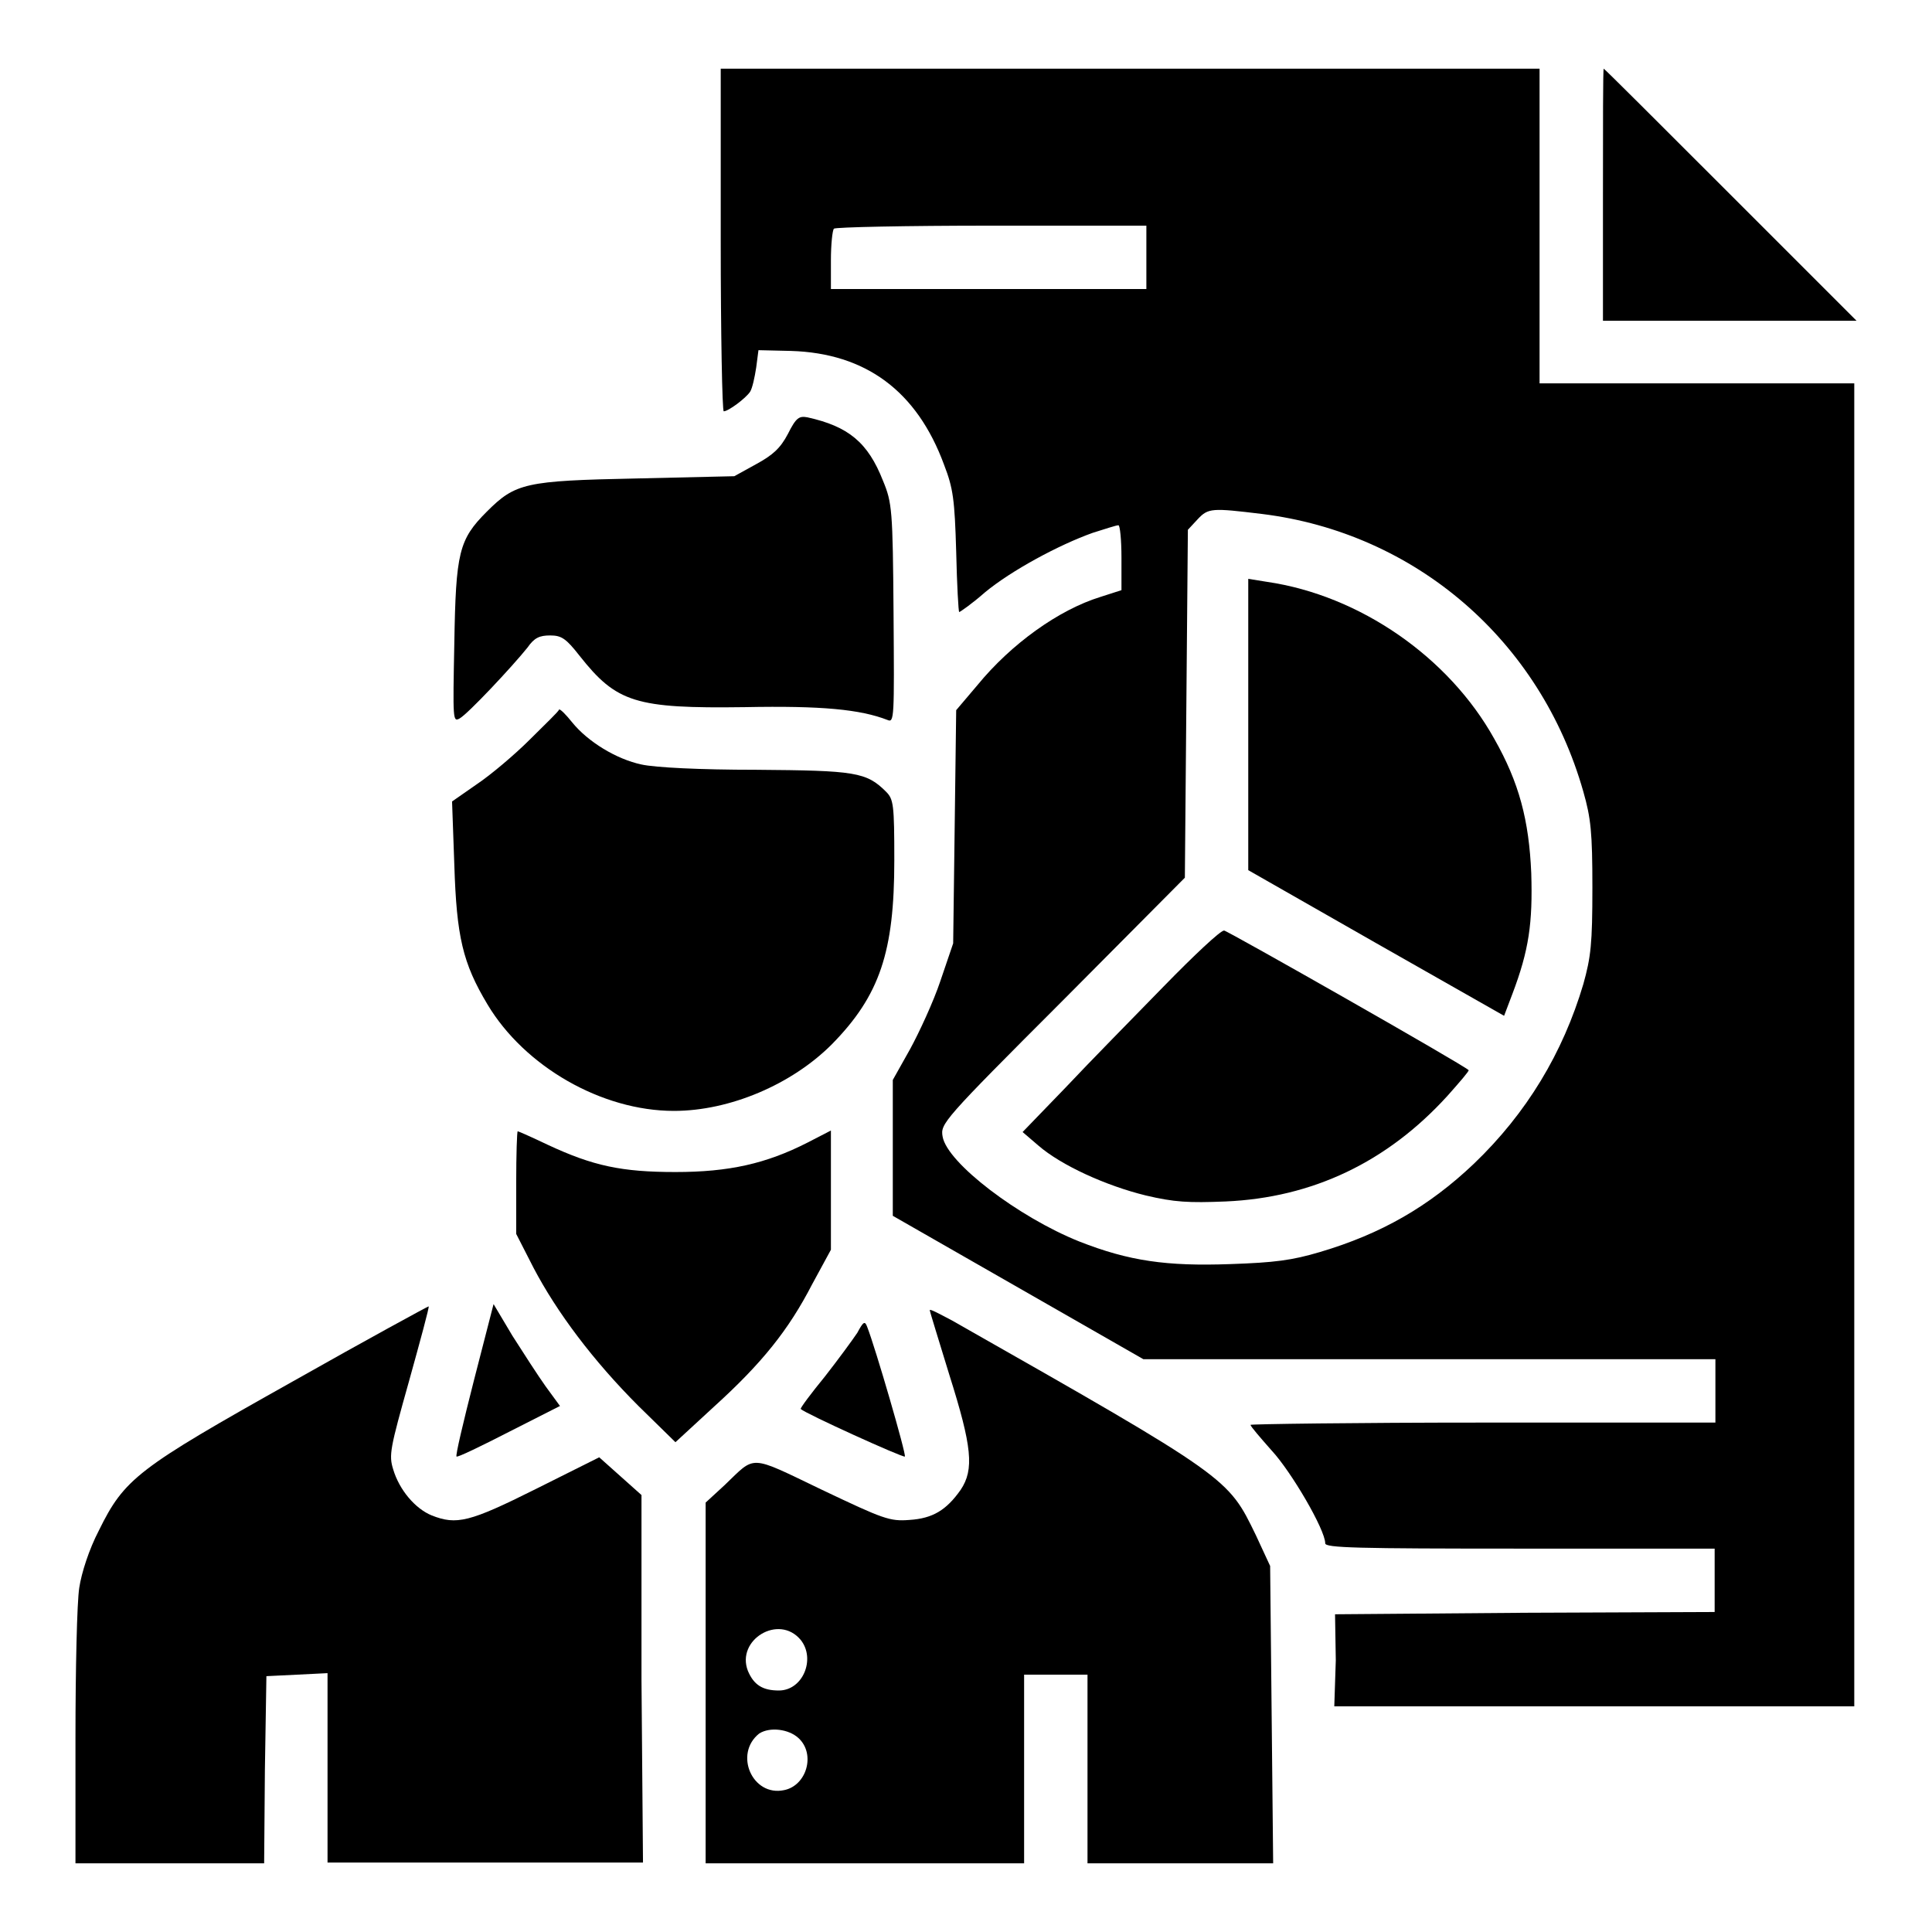
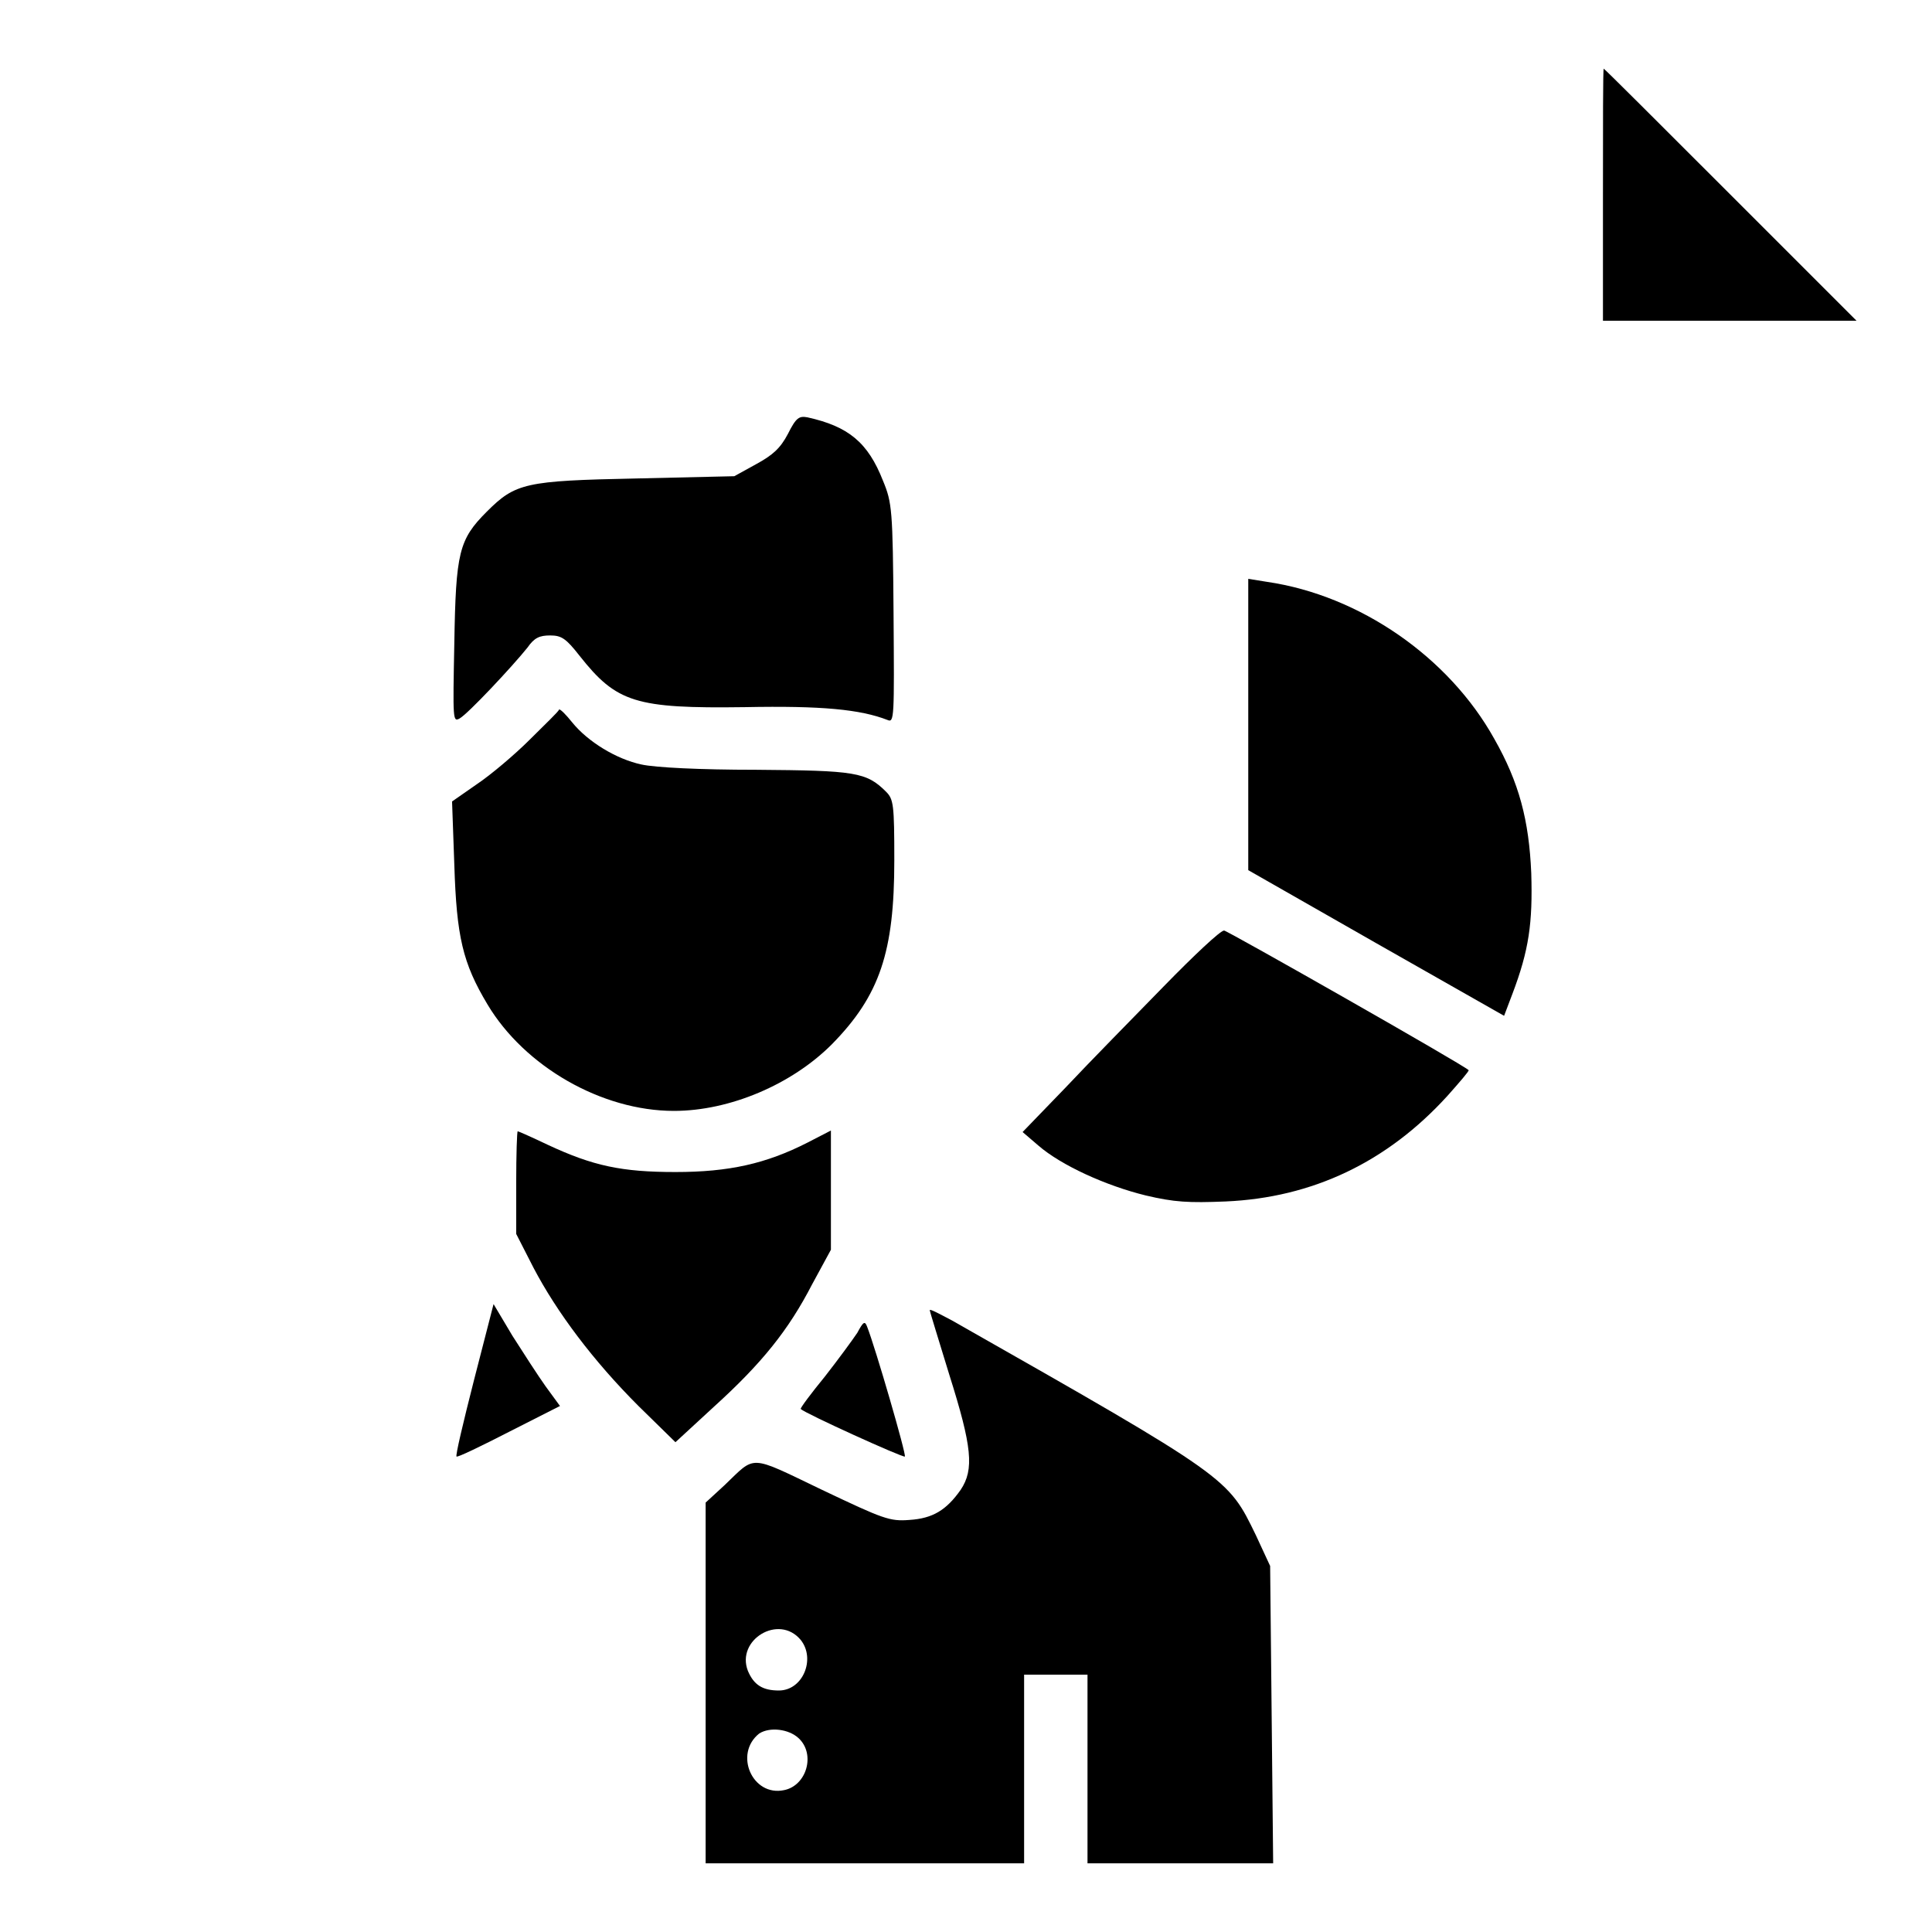
<svg xmlns="http://www.w3.org/2000/svg" version="1.1" x="0px" y="0px" viewBox="0 0 256 256" enable-background="new 0 0 256 256" xml:space="preserve">
  <g>
    <g>
      <g>
-         <path fill="#000000" d="M95.5,31.8c0,12.5,0.2,22.7,0.4,22.7c0.6,0,2.9-1.7,3.5-2.6c0.3-0.5,0.6-1.9,0.8-3.2l0.3-2.3l4.3,0.1c9.9,0.3,16.7,5.3,20.3,15.1c1.2,3.1,1.4,4.6,1.6,11.5c0.1,4.4,0.3,8,0.4,8s1.7-1.1,3.4-2.6c3.5-2.9,9.8-6.3,14.3-7.9c1.6-0.5,3.1-1,3.4-1c0.2,0,0.4,1.9,0.4,4.3v4.3l-2.8,0.9c-5.5,1.7-11.8,6.2-16.3,11.7l-2.8,3.3l-0.2,15.5l-0.2,15.4l-1.7,5c-0.9,2.7-2.8,6.8-4,9l-2.3,4.1v9v9l16.6,9.5l16.6,9.5h37.9h37.9v4.2v4.2h-30.8c-16.9,0-30.8,0.2-30.8,0.3c0,0.2,1.3,1.7,2.8,3.4c2.6,2.8,7.1,10.5,7.1,12.3c0,0.6,4.2,0.7,25.8,0.7h25.8v4.2v4.2l-25.1,0.1l-25.2,0.2L177,220l-0.2,6.1h34.5h34.4v-87.6V50.8h-20.9H204V30V9.1h-54.2H95.5V31.8z M151.9,34.1v4.2H131h-20.9v-3.8c0-2.1,0.2-4,0.4-4.2c0.2-0.2,9.5-0.4,20.9-0.4h20.5V34.1L151.9,34.1z M167.2,68.1c20.3,2.5,36.9,16.7,42.6,36.8c1,3.5,1.2,5.4,1.2,12.7c0,7.5-0.2,9.2-1.2,12.8c-2.7,9.1-7.5,17.1-14.5,23.8c-6,5.7-12.3,9.3-20.4,11.7c-3.7,1.1-6,1.4-11.9,1.6c-8.4,0.3-13.4-0.4-20-3c-8-3.2-17.5-10.4-18.1-13.9c-0.3-1.7,0-2.1,15.9-18l16.2-16.3l0.2-23.1l0.2-23l1.3-1.4C160.1,67.3,160.6,67.3,167.2,68.1z" />
        <path fill="#000000" d="M165.4,96v19.3l17,9.7l16.9,9.6l1.1-2.9c2.2-5.8,2.7-9.4,2.5-16c-0.3-7-1.6-12-4.9-17.8c-6-10.8-17.8-19-30.1-20.8l-2.5-0.4L165.4,96L165.4,96z" />
        <path fill="#000000" d="M154.2,130.7c-4,4.1-9.9,10.1-13,13.4l-5.7,5.9l2.1,1.8c3,2.6,8.9,5.3,14.2,6.6c3.8,0.9,5.7,1,10.6,0.8c11.5-0.5,21.4-5.2,29.4-14c1.6-1.8,2.9-3.3,2.8-3.4c-0.5-0.6-32-18.5-32.4-18.5C161.7,123.3,158.2,126.6,154.2,130.7z" />
        <path fill="#000000" d="M212.4,25.8v16.7h16.8H246l-16.7-16.7c-9.2-9.2-16.7-16.7-16.8-16.7C212.4,9.1,212.4,16.6,212.4,25.8z" />
        <path fill="#000000" d="M104.4,57.5c-1,1.9-2,2.8-4.2,4l-2.9,1.6l-13,0.3c-14.7,0.3-16,0.6-19.8,4.4c-3.7,3.7-4.1,5.4-4.3,17.4C60,95.4,60,95.7,60.9,95.2c1.1-0.6,7-6.9,9-9.4c0.9-1.3,1.6-1.6,3-1.6c1.5,0,2.1,0.4,3.9,2.7c4.9,6.2,7.4,7,21.9,6.8c10.2-0.2,15.3,0.3,18.9,1.7c0.9,0.4,0.9-0.3,0.8-14.1s-0.2-14.7-1.4-17.6c-2-5.1-4.6-7.2-10-8.4C105.9,55.1,105.5,55.3,104.4,57.5z" />
        <path fill="#000000" d="M70.2,98c-2,2-5.2,4.7-7,5.9l-3.3,2.3l0.3,8.4c0.3,9.5,1.1,13,4.4,18.5c4.9,8.2,15.1,14.1,24.7,14.1c7.4,0,15.6-3.5,20.9-8.8c6.4-6.5,8.3-12.3,8.3-24.4c0-7.4-0.1-8.1-1.1-9.1c-2.6-2.6-4.1-2.8-17.2-2.9c-7.5,0-13.4-0.3-15.2-0.7c-3.3-0.7-7.1-3-9.2-5.6c-0.8-1-1.5-1.7-1.7-1.7C74,94.3,72.3,95.9,70.2,98z" />
        <path fill="#000000" d="M68.4,156.7v6.8l2.3,4.5c3.1,5.9,7.9,12.3,13.9,18.3l4.9,4.8l5.1-4.7c6.4-5.8,9.9-10.2,13-16.2l2.5-4.6v-7.9v-7.9l-3.1,1.6c-5.5,2.8-10.4,3.9-17.5,3.9c-7.1,0-10.9-0.8-16.9-3.6c-2.1-1-3.9-1.8-4-1.8C68.5,149.9,68.4,153,68.4,156.7z" />
-         <path fill="#000000" d="M38.7,183.1c-20.5,11.5-22.2,12.8-25.6,19.7c-1.3,2.5-2.3,5.6-2.6,7.6c-0.3,1.9-0.5,10.8-0.5,19.9v16.6h12.5H35l0.1-12.4l0.2-12.4l4.1-0.2l4-0.2v12.6v12.5h20.9h20.9L85,222.5L85,198.1l-2.8-2.5l-2.8-2.5l-8.4,4.2c-8.8,4.4-10.5,4.8-13.8,3.5c-2.2-0.9-4.3-3.4-5.1-6.1c-0.6-1.9-0.4-2.8,2.1-11.7c1.5-5.4,2.7-9.8,2.6-9.9C56.7,173.1,48.6,177.5,38.7,183.1z" />
        <path fill="#000000" d="M62.8,182.9c-1.4,5.5-2.5,10.1-2.3,10.1c0.2,0.1,3.3-1.4,7-3.3l6.7-3.4l-1.9-2.6c-1-1.4-3-4.5-4.4-6.7l-2.5-4.2L62.8,182.9z" />
        <path fill="#000000" d="M123.2,173.6c0,0.2,1.2,4,2.6,8.6c3,9.5,3.3,12.5,1.5,15.2c-1.9,2.7-3.7,3.8-6.8,4c-2.6,0.2-3.4-0.1-11.6-4c-9.8-4.7-8.7-4.6-12.9-0.6l-2.5,2.3V223v23.9h21.1h21.1v-12.5v-12.5h4.2h4.2v12.5v12.5h12.3h12.3l-0.2-19.7l-0.2-19.7l-1.9-4.1c-3.7-7.6-3.4-7.5-40.2-28.4C124.5,174.1,123.2,173.4,123.2,173.6z M106.1,217.3c2,2.5,0.3,6.7-2.9,6.7c-2.1,0-3.3-0.7-4.1-2.6C97.5,217.3,103.2,213.8,106.1,217.3z M105.8,230.3c2.3,2.1,1.1,6.3-1.9,6.9c-4.2,0.9-6.7-4.8-3.3-7.5C102,228.8,104.5,229.1,105.8,230.3z" />
        <path fill="#000000" d="M113.6,176.6c-0.6,0.9-2.5,3.5-4.3,5.8c-1.8,2.2-3.3,4.2-3.2,4.3c0.6,0.6,13.6,6.5,13.8,6.3c0.2-0.3-3.9-14.4-5-17.2C114.6,175,114.4,175.1,113.6,176.6z" />
      </g>
    </g>
  </g>
</svg>